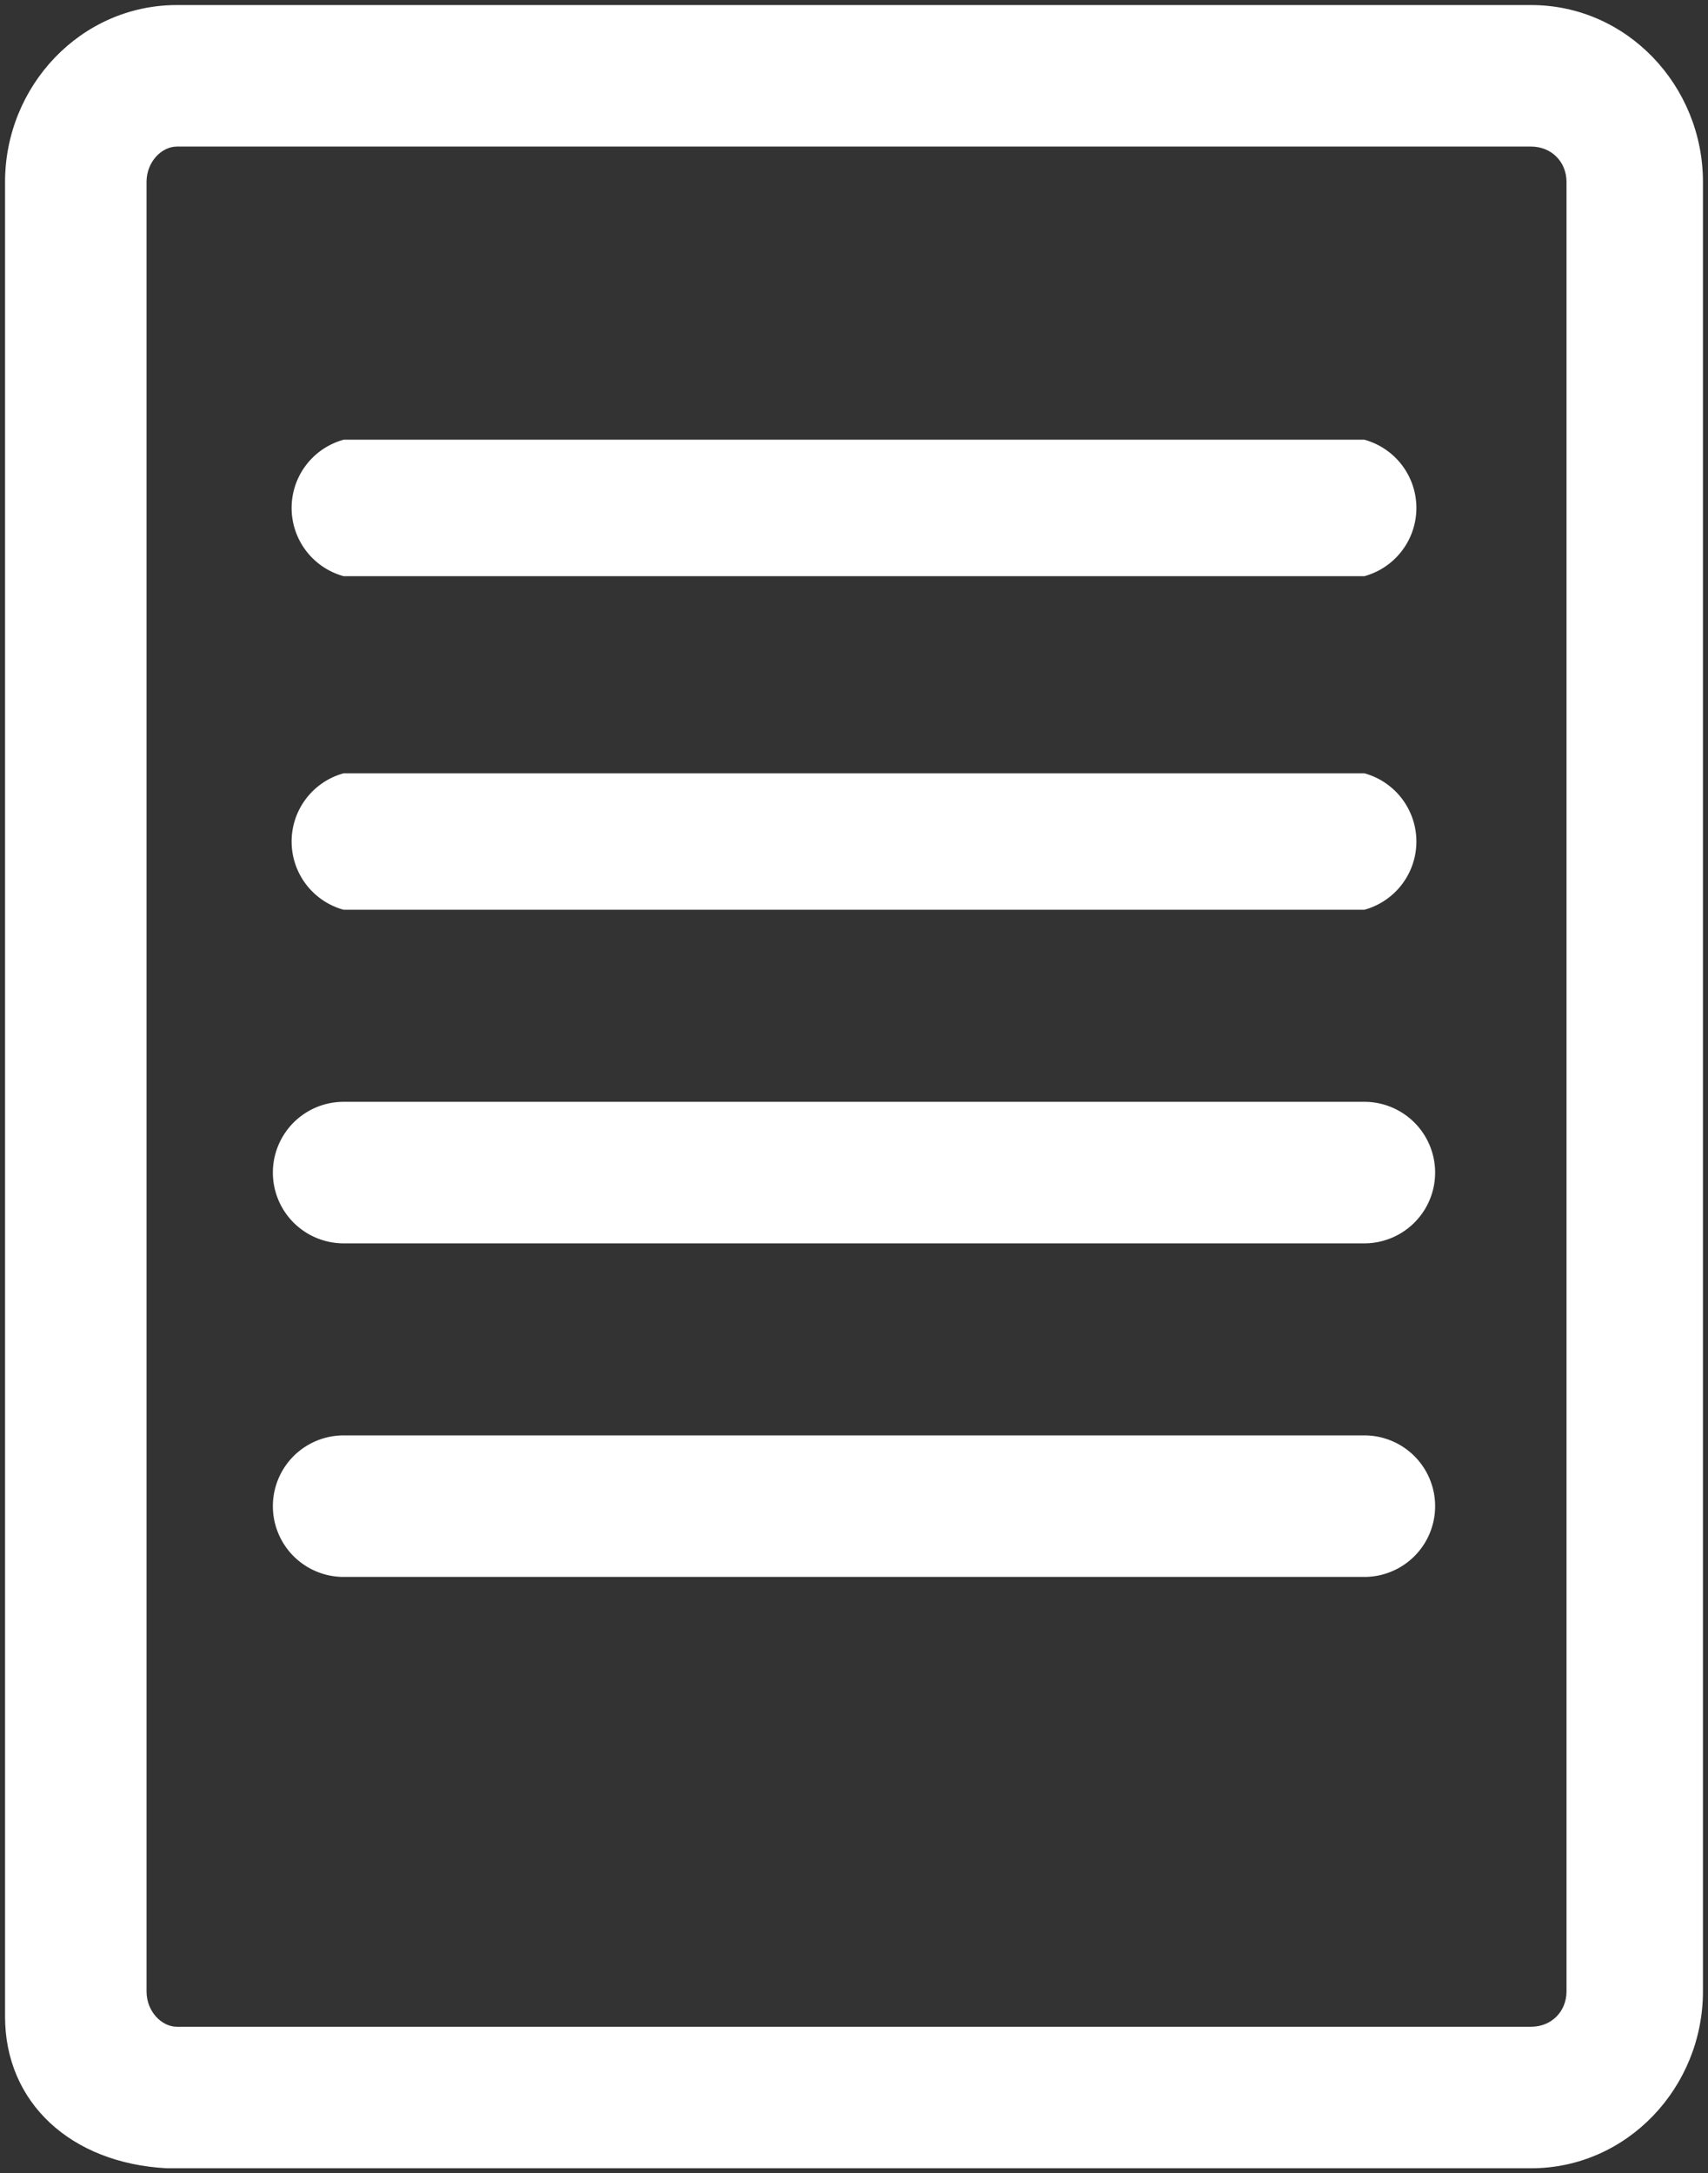
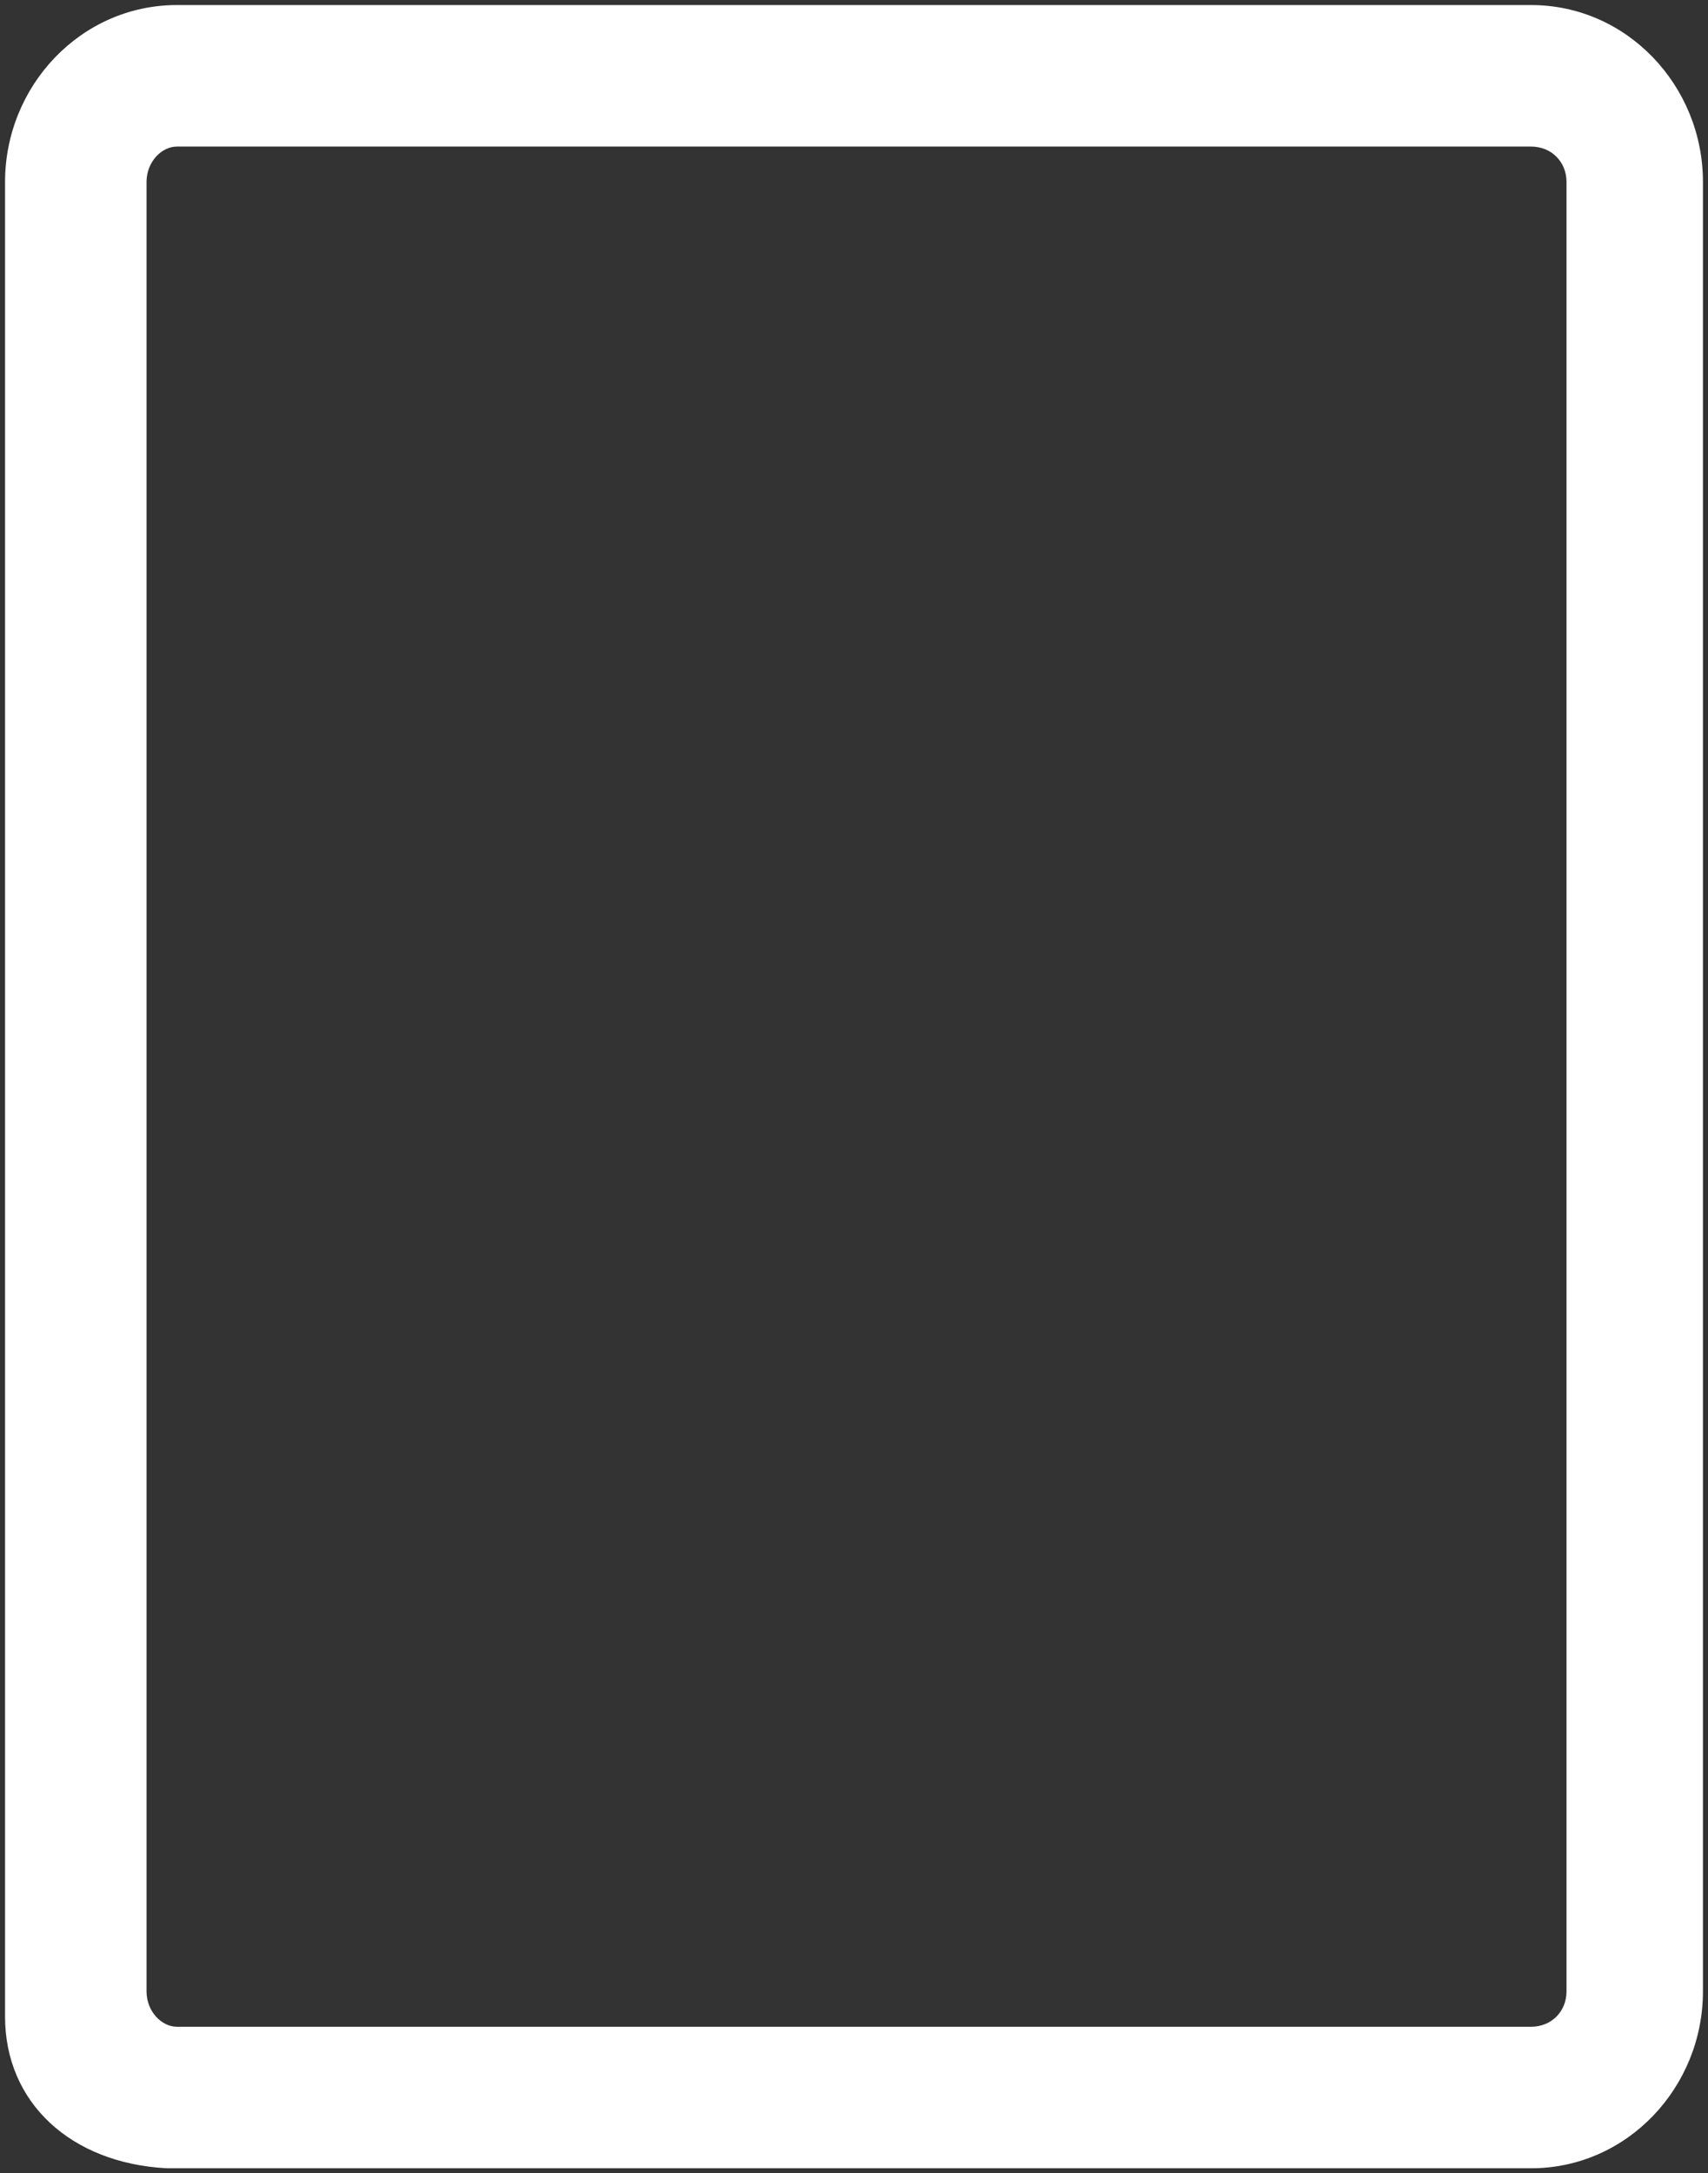
<svg xmlns="http://www.w3.org/2000/svg" width="338" height="430">
  <rect width="100%" height="100%" fill="#333333" stroke="none" />
  <style>
		path{fill:#fff}
	</style>
  <path d="m303,1l-268,0c-19,0 -34,16 -34,35l0,363c0,17 13,29 32,30l270,0c19,0 34,-16 34,-35l0,-358c0,-19 -15,-35 -34,-35zm7,393c0,4 -3,7 -7,7l-268,0c-3,0 -6,-3 -6,-7l0,-358c0,-4 3,-7 6,-7l268,0c4,0 7,3 7,7l0,358z" />
-   <path d="m270,87l-202,0a14,14 0 0 0 0,27l202,0a14,14 0 0 0 0,-27zm0,66l-202,0a14,14 0 0 0 0,27l202,0a14,14 0 0 0 0,-27zm0,65l-202,0a14,14 0 0 0 0,28l202,0a14,14 0 0 0 0,-28zm0,66l-202,0a14,14 0 0 0 0,28l202,0a14,14 0 0 0 0,-28z" />
</svg>